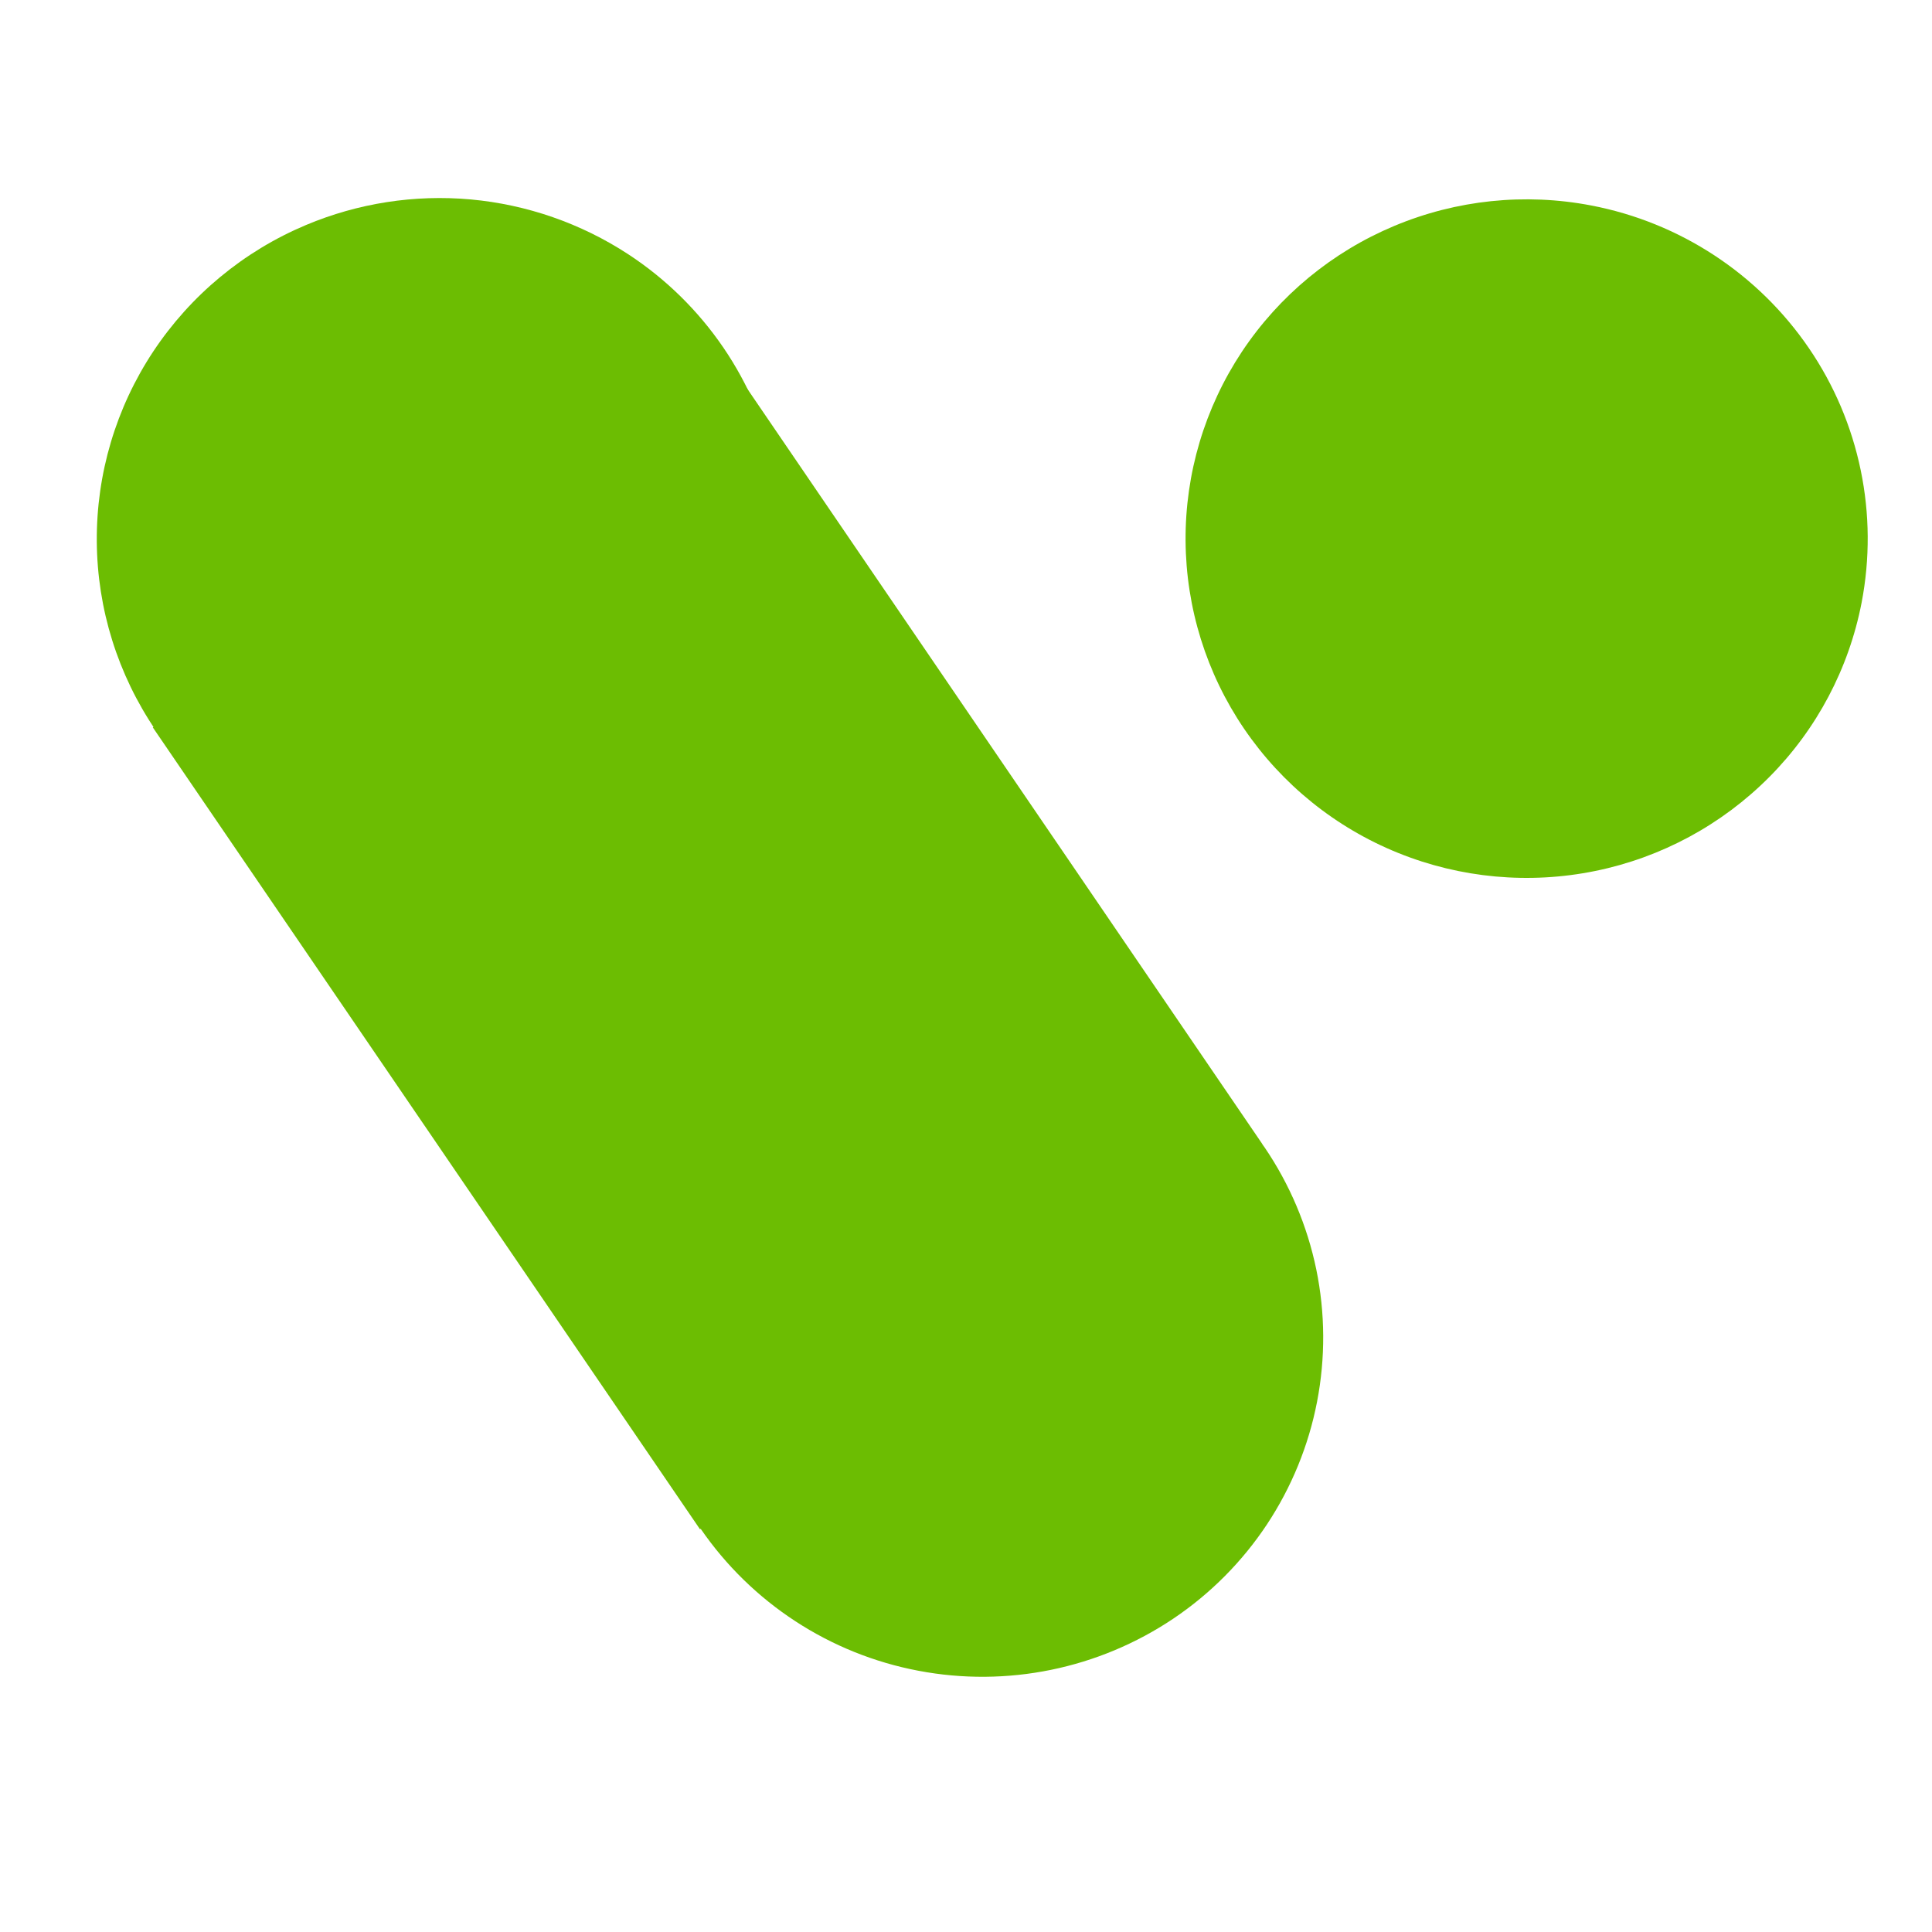
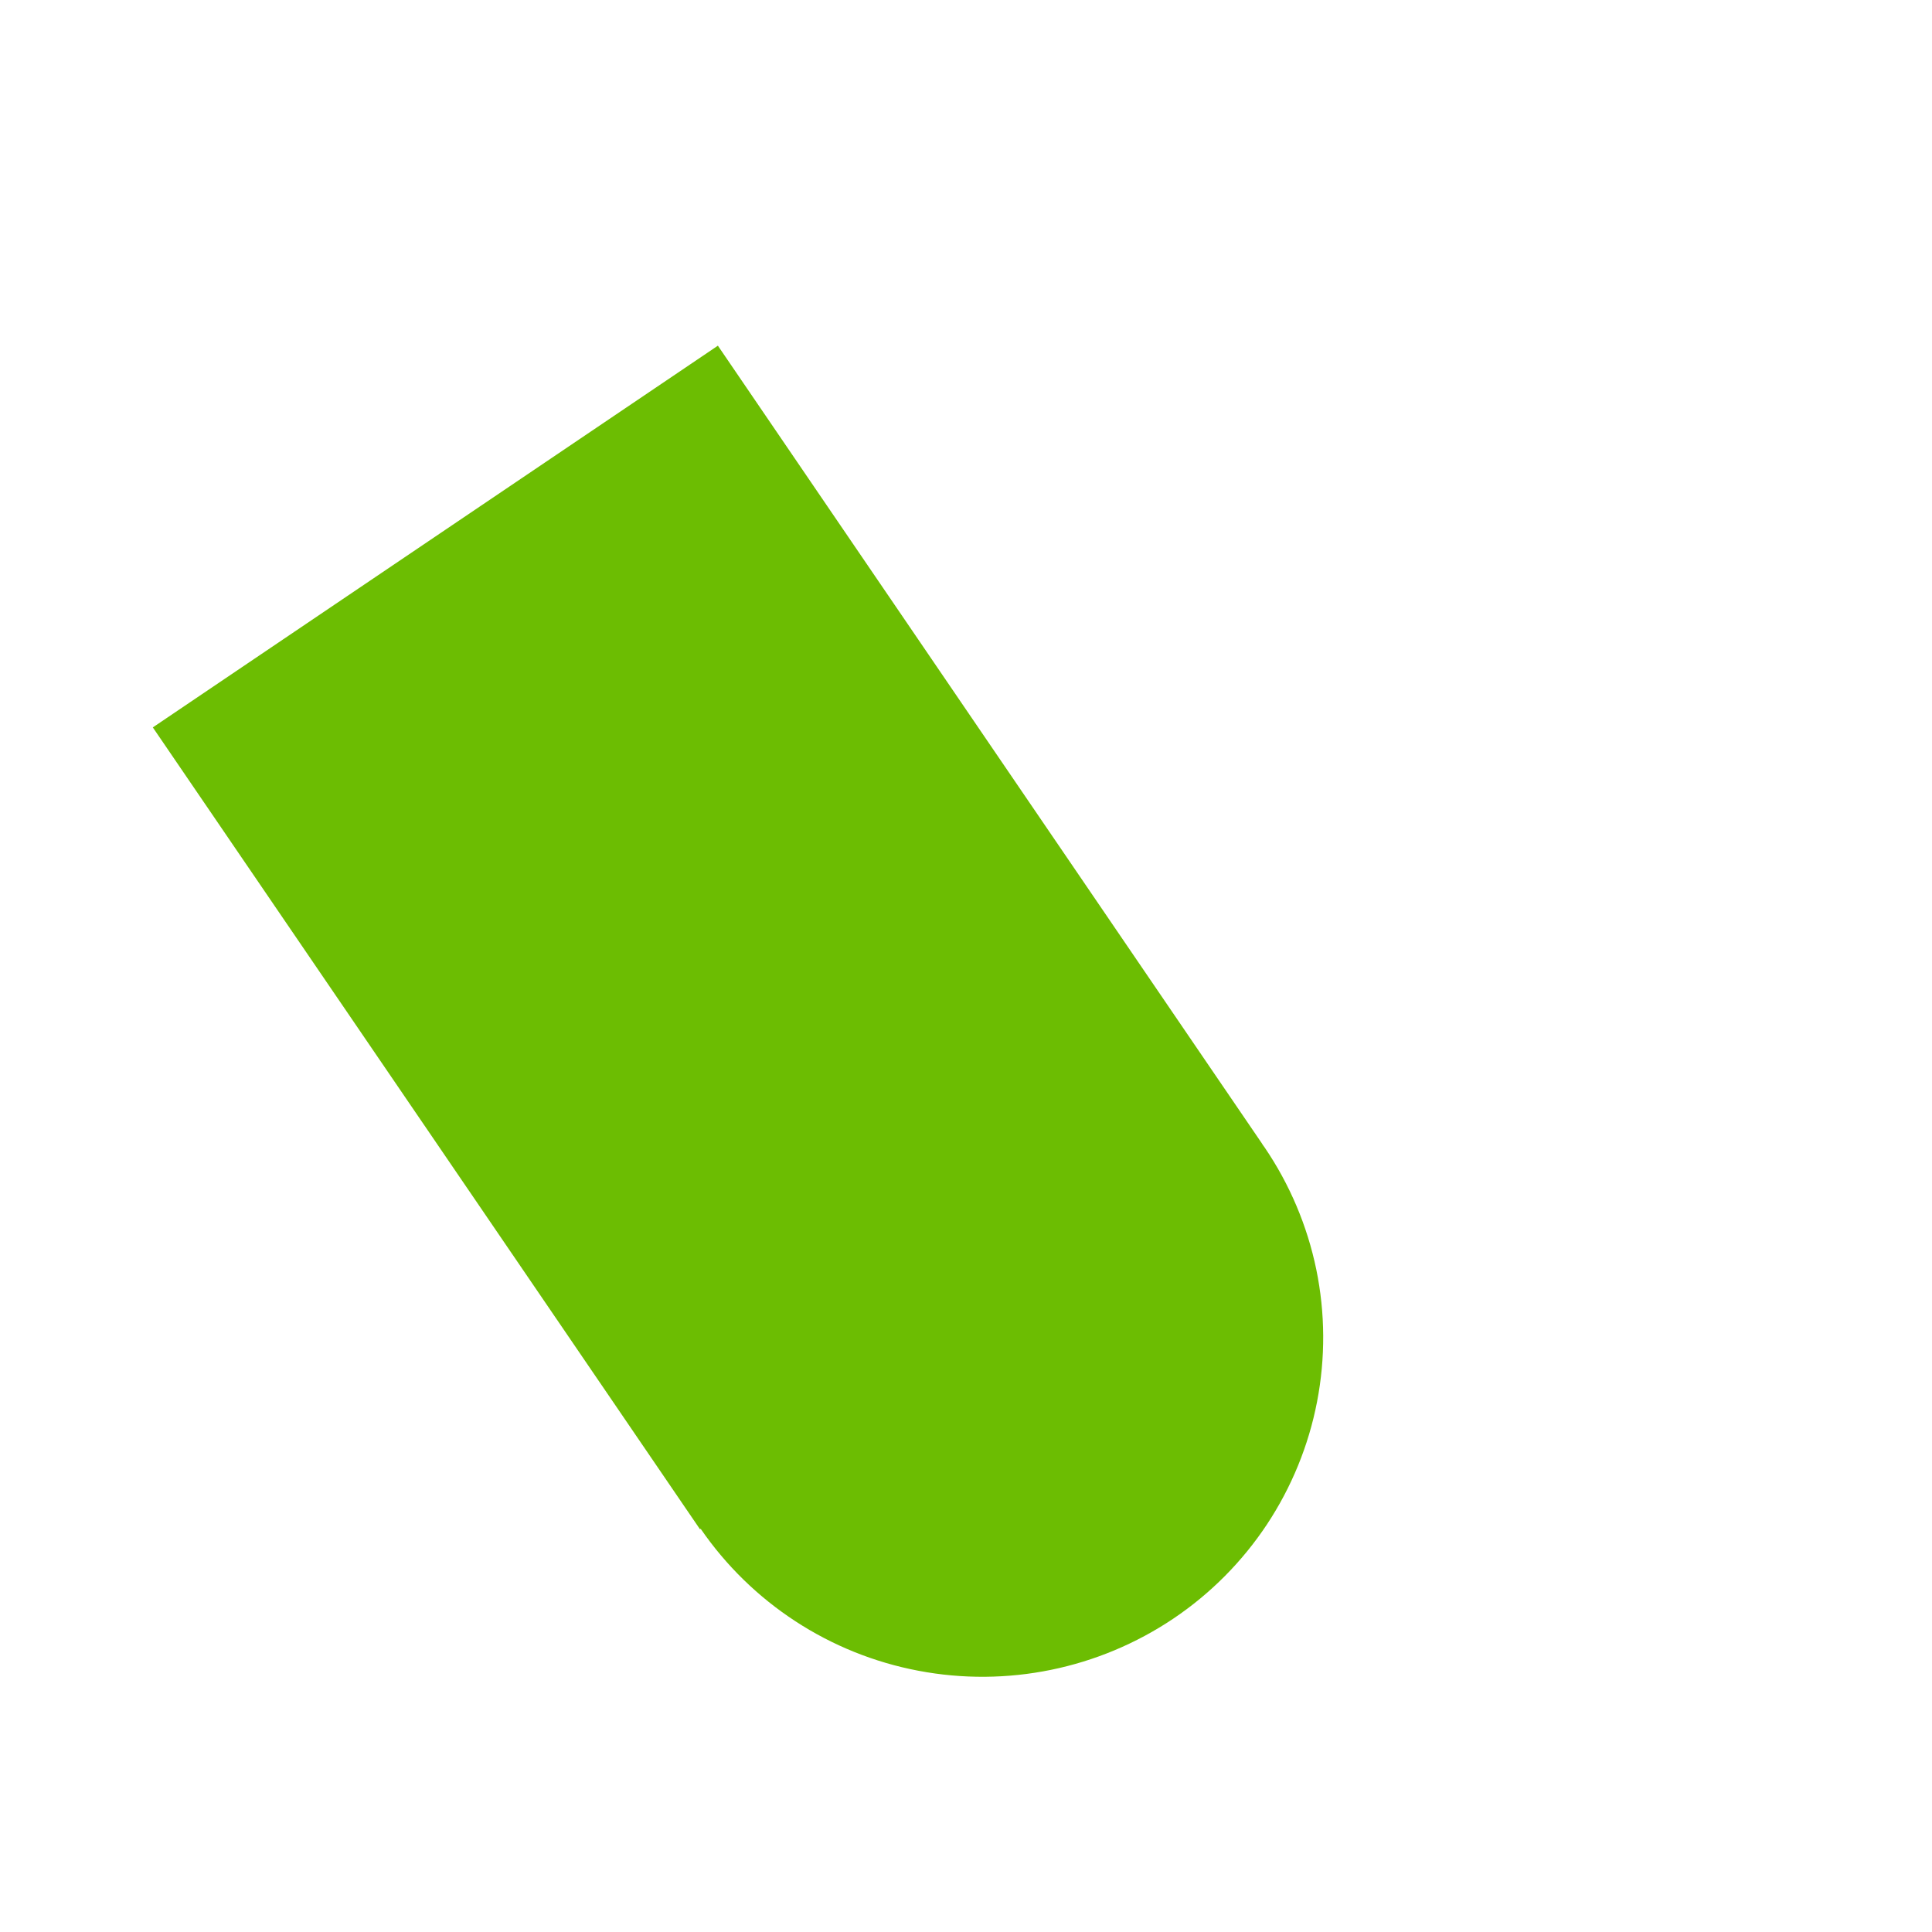
<svg xmlns="http://www.w3.org/2000/svg" width="40" height="40" viewBox="0 0 40 40" fill="none">
-   <path d="M38.543 12.475C38.279 13.841 37.614 15.098 36.634 16.085C35.651 17.075 34.397 17.753 33.03 18.032C31.662 18.312 30.24 18.182 28.947 17.659C27.654 17.137 26.545 16.243 25.76 15.091C24.977 13.942 24.555 12.585 24.546 11.195C24.537 9.804 24.943 8.443 25.711 7.284C26.482 6.123 27.58 5.216 28.866 4.678C30.154 4.138 31.573 3.991 32.944 4.254C34.779 4.605 36.401 5.668 37.454 7.212C37.974 7.974 38.337 8.831 38.524 9.735C38.711 10.638 38.717 11.569 38.543 12.475Z" fill="#6CBD02" />
  <path fill-rule="evenodd" clip-rule="evenodd" d="M3.164 15.06L14.494 31.664L14.506 31.651C15.562 33.187 17.182 34.244 19.014 34.591C20.847 34.94 22.744 34.552 24.294 33.511C25.061 32.995 25.72 32.332 26.231 31.561C26.74 30.791 27.093 29.929 27.268 29.023C27.443 28.117 27.438 27.185 27.252 26.281C27.065 25.377 26.701 24.518 26.182 23.755C26.167 23.73 26.142 23.705 26.129 23.677L14.863 7.157L3.164 15.06Z" fill="#6CBD02" />
-   <path d="M16.07 12.5C15.804 13.872 15.135 15.134 14.15 16.126C13.162 17.12 11.901 17.799 10.528 18.079C9.153 18.359 7.726 18.228 6.426 17.702C5.128 17.177 4.014 16.279 3.225 15.122C2.439 13.968 2.013 12.606 2.004 11.209C1.994 9.813 2.4 8.445 3.171 7.28C3.944 6.113 5.046 5.2 6.337 4.658C7.413 4.206 8.583 4.024 9.746 4.129C10.908 4.235 12.027 4.624 13.004 5.262C13.784 5.772 14.455 6.431 14.979 7.2C15.502 7.968 15.867 8.831 16.054 9.741C16.242 10.651 16.247 11.588 16.07 12.5Z" fill="#6CBD02" />
</svg>